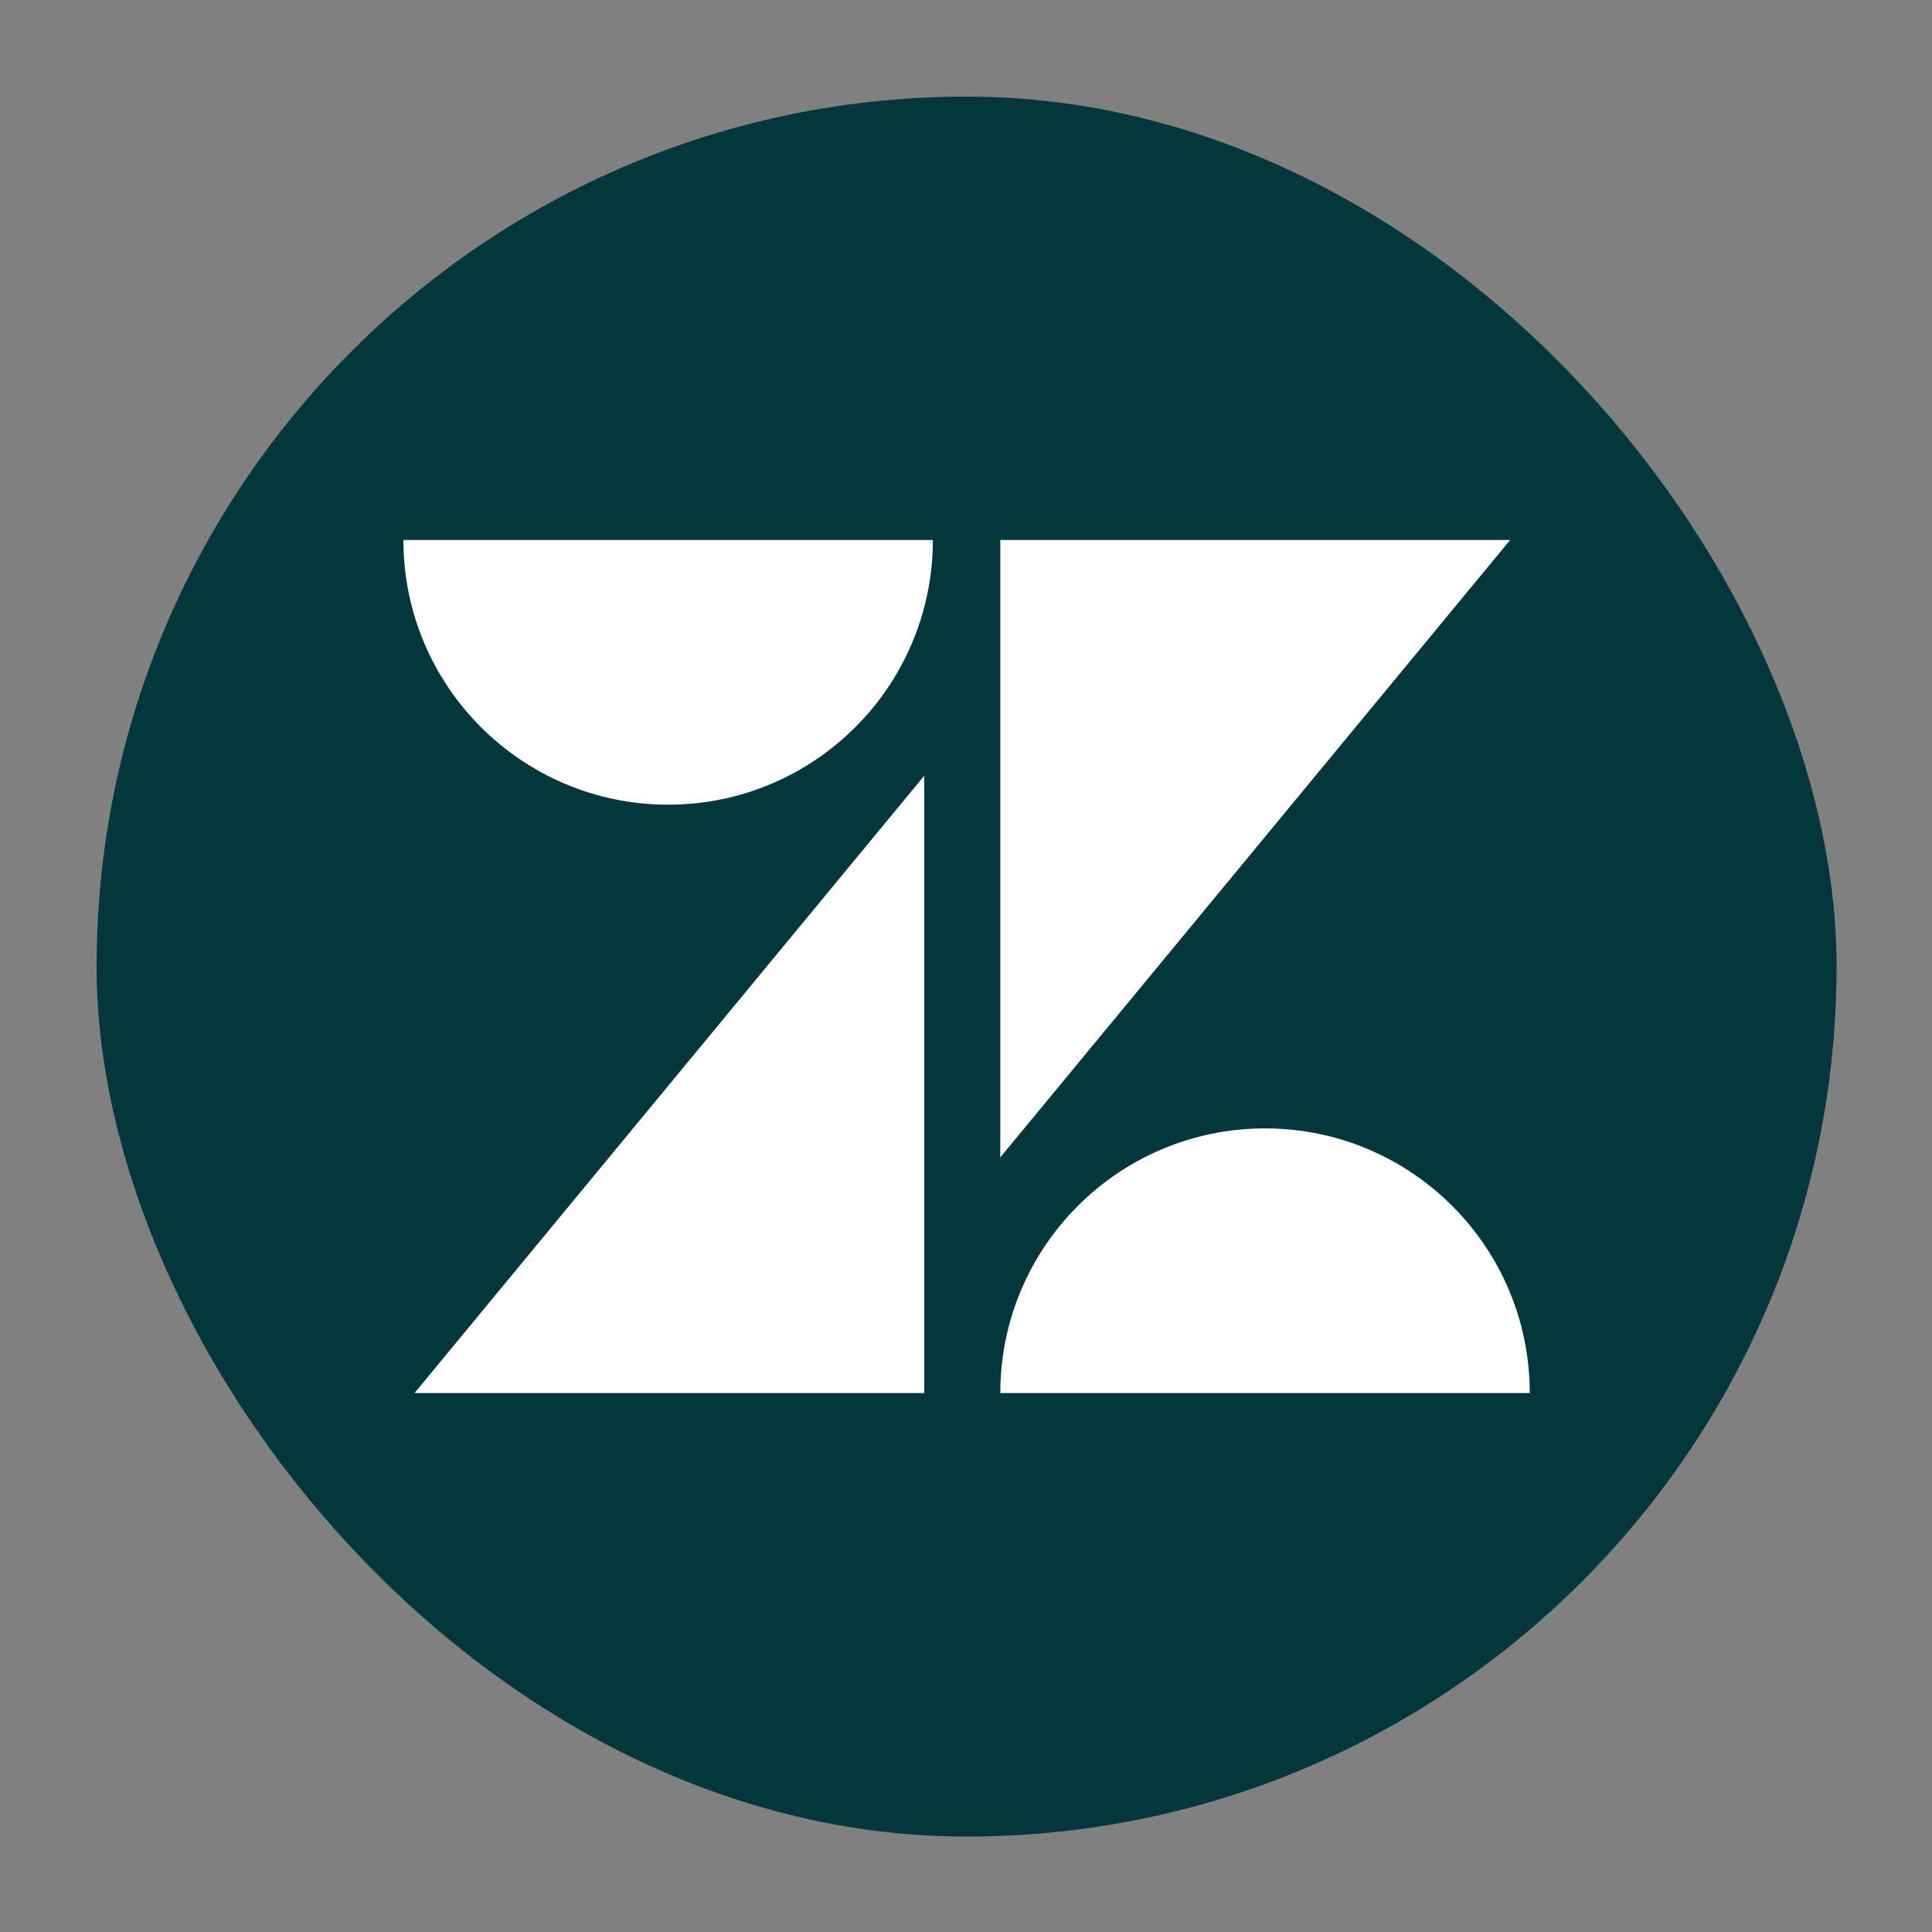
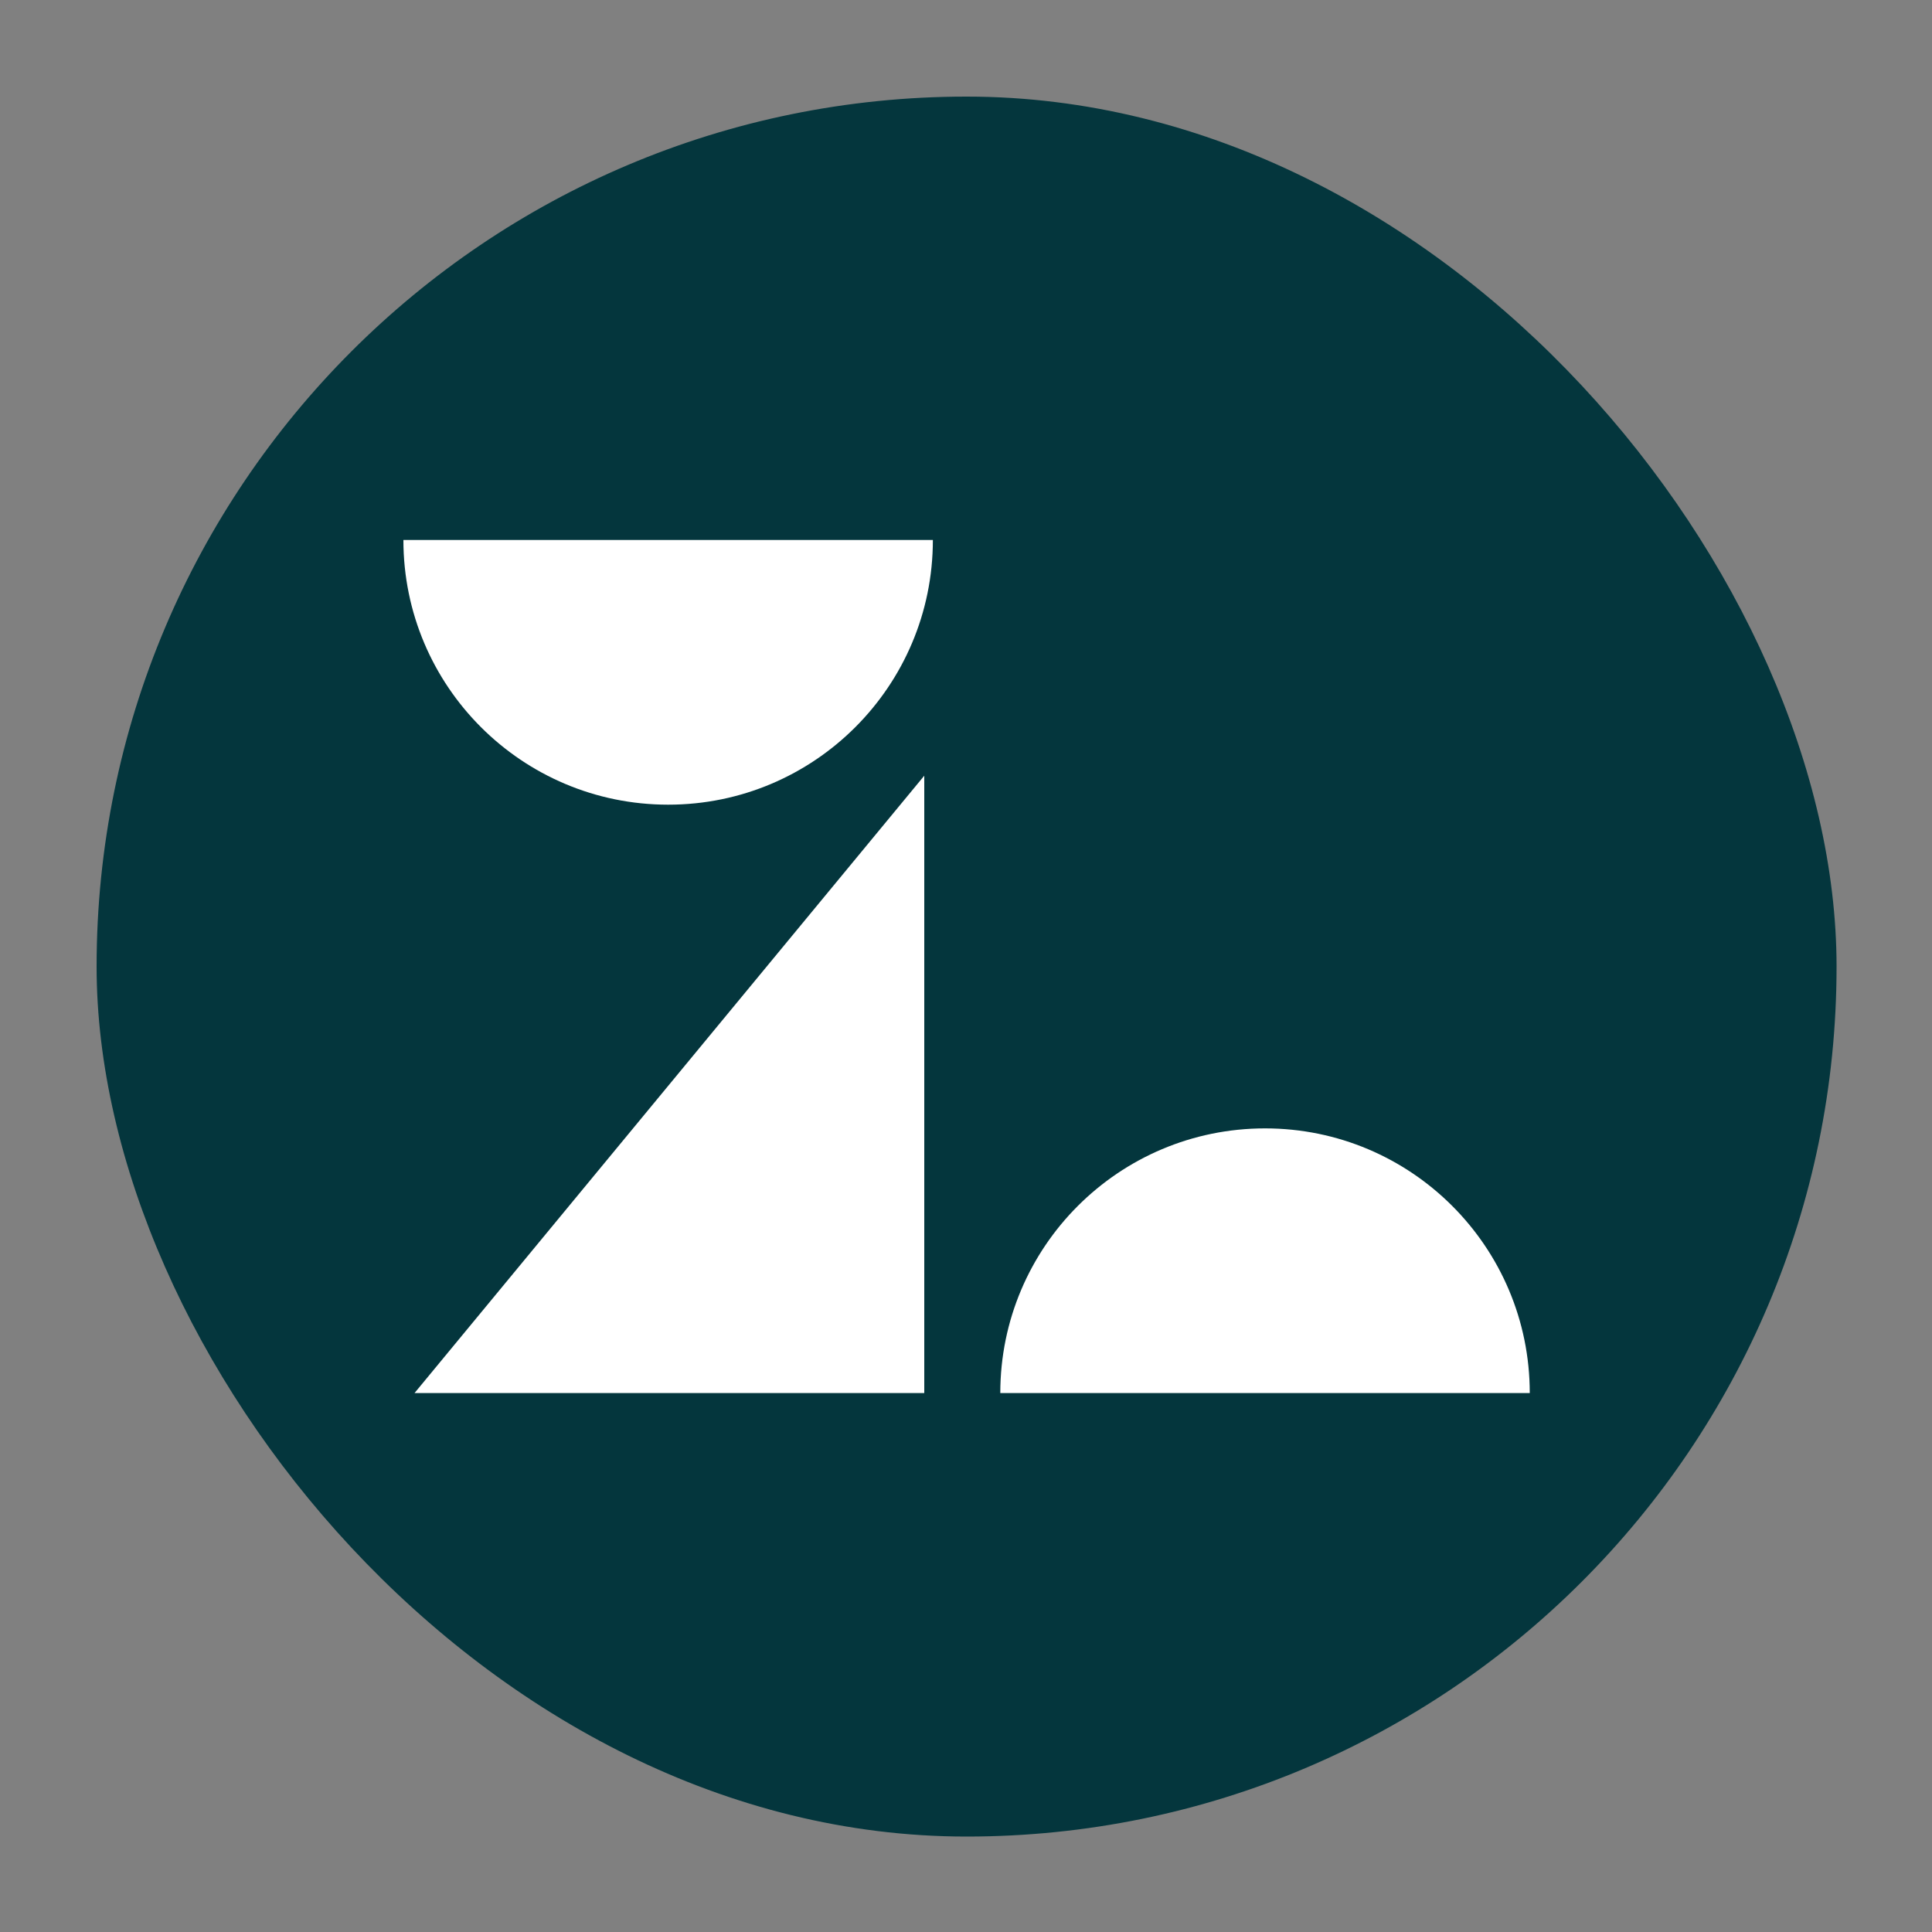
<svg xmlns="http://www.w3.org/2000/svg" width="20" height="20" viewBox="0 0 20 20" fill="none">
  <rect x="0" y="0" width="20" height="20" fill="#808080" stroke="none" />
  <rect x="1" y="1" width="18.012" height="18.012" rx="9.006" fill="#04363D" />
  <path d="M9.657 5.59C9.657 7.103 8.43 8.33 6.917 8.33C5.403 8.33 4.176 7.103 4.176 5.59C7.294 5.59 7.13 5.59 9.657 5.59Z" fill="white" />
  <path d="M15.836 14.421C15.836 12.908 14.609 11.681 13.096 11.681C11.582 11.681 10.355 12.908 10.355 14.421C13.473 14.421 13.309 14.421 15.836 14.421Z" fill="white" />
-   <path d="M15.633 5.59H10.355V11.981L15.633 5.59Z" fill="white" />
  <path d="M4.291 14.421H9.568V8.03L4.291 14.421Z" fill="white" />
</svg>